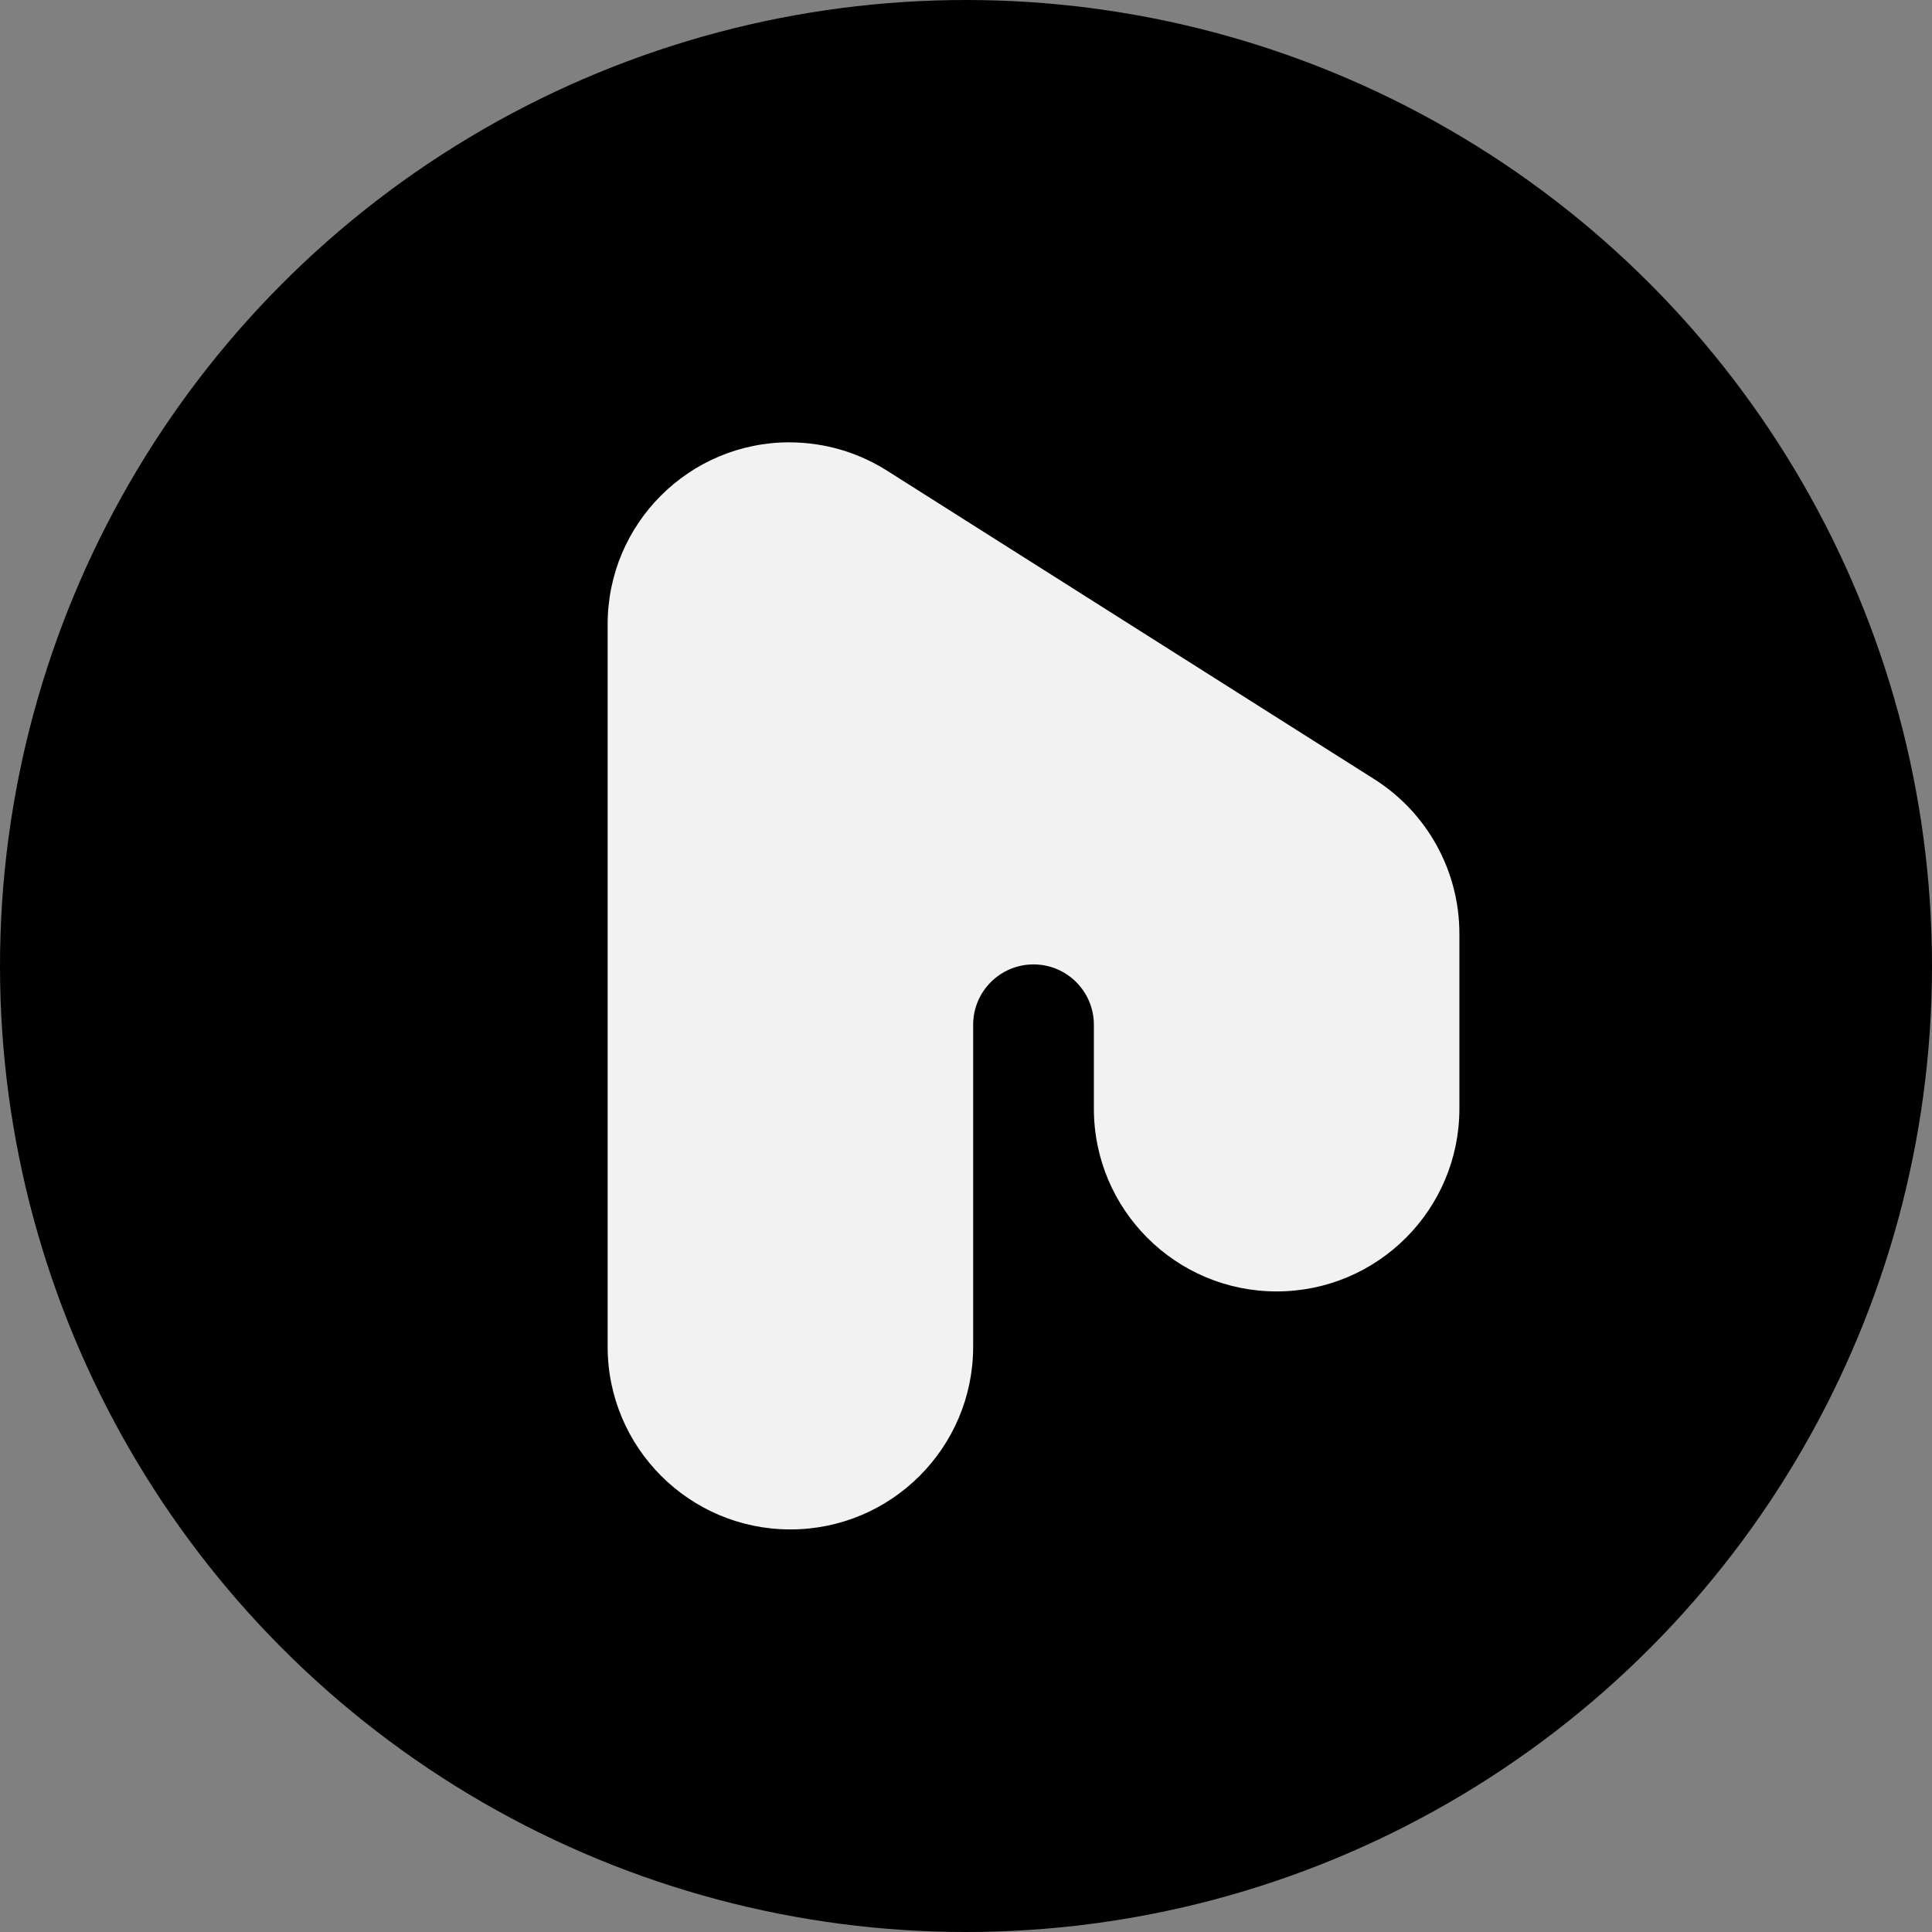
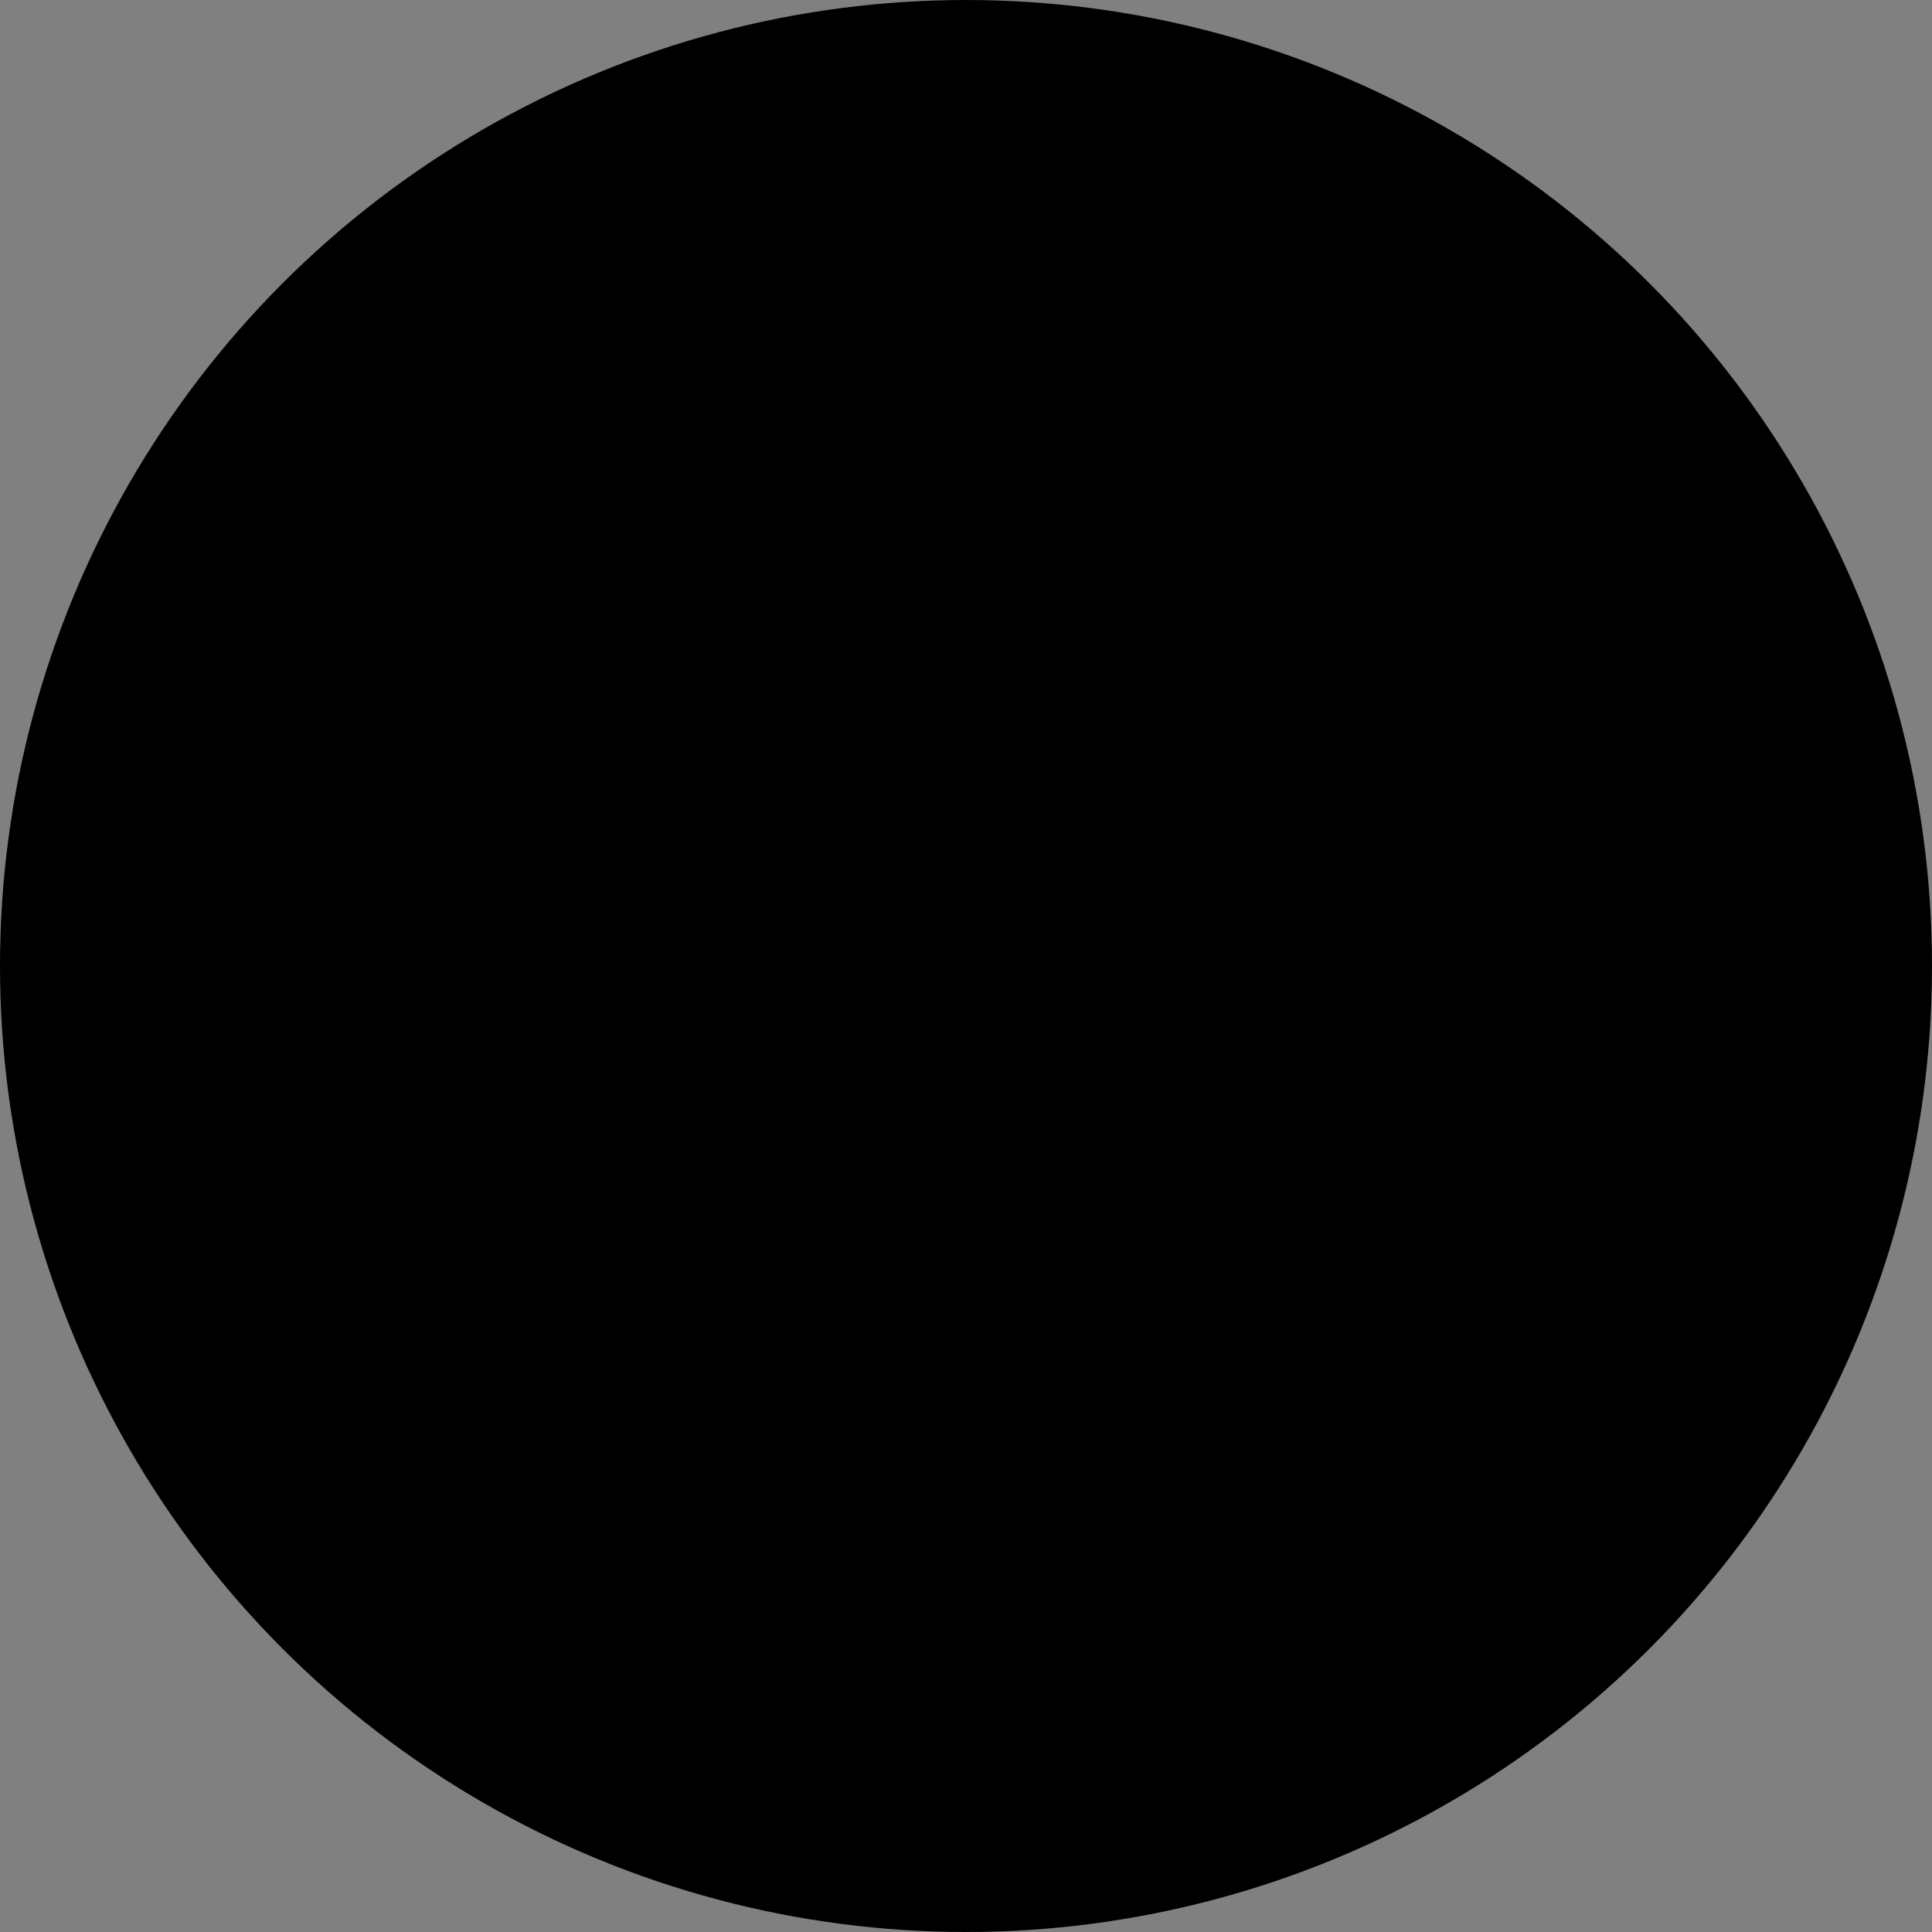
<svg xmlns="http://www.w3.org/2000/svg" id="Layer_2" data-name="Layer 2" viewBox="0 0 680.48 680.48">
  <rect x="0" y="0" width="680.48" height="680.48" fill="#808080" stroke="none" />
  <defs>
    <style>
      .cls-1 {
        fill: #f2f2f2;
      }
    </style>
  </defs>
  <g id="Layer_1-2" data-name="Layer 1">
    <g>
      <circle cx="340.24" cy="340.24" r="340.24" />
-       <path class="cls-1" d="M278.1,155.79c-35.39,0-64.08,28.69-64.08,64.08v254.45c0,35.55,28.82,64.37,64.37,64.37h0c35.55,0,64.37-28.82,64.37-64.37v-113.38c0-11.74,9.52-21.26,21.26-21.26h0c11.74,0,21.26,9.52,21.26,21.26v29.55c0,35.55,28.82,64.37,64.37,64.37h0c35.55,0,64.37-28.82,64.37-64.37v-61.64c0-22.06-11.3-42.58-29.93-54.38l-171.71-108.72c-10.25-6.49-22.14-9.94-34.28-9.94h0Z" />
    </g>
  </g>
</svg>